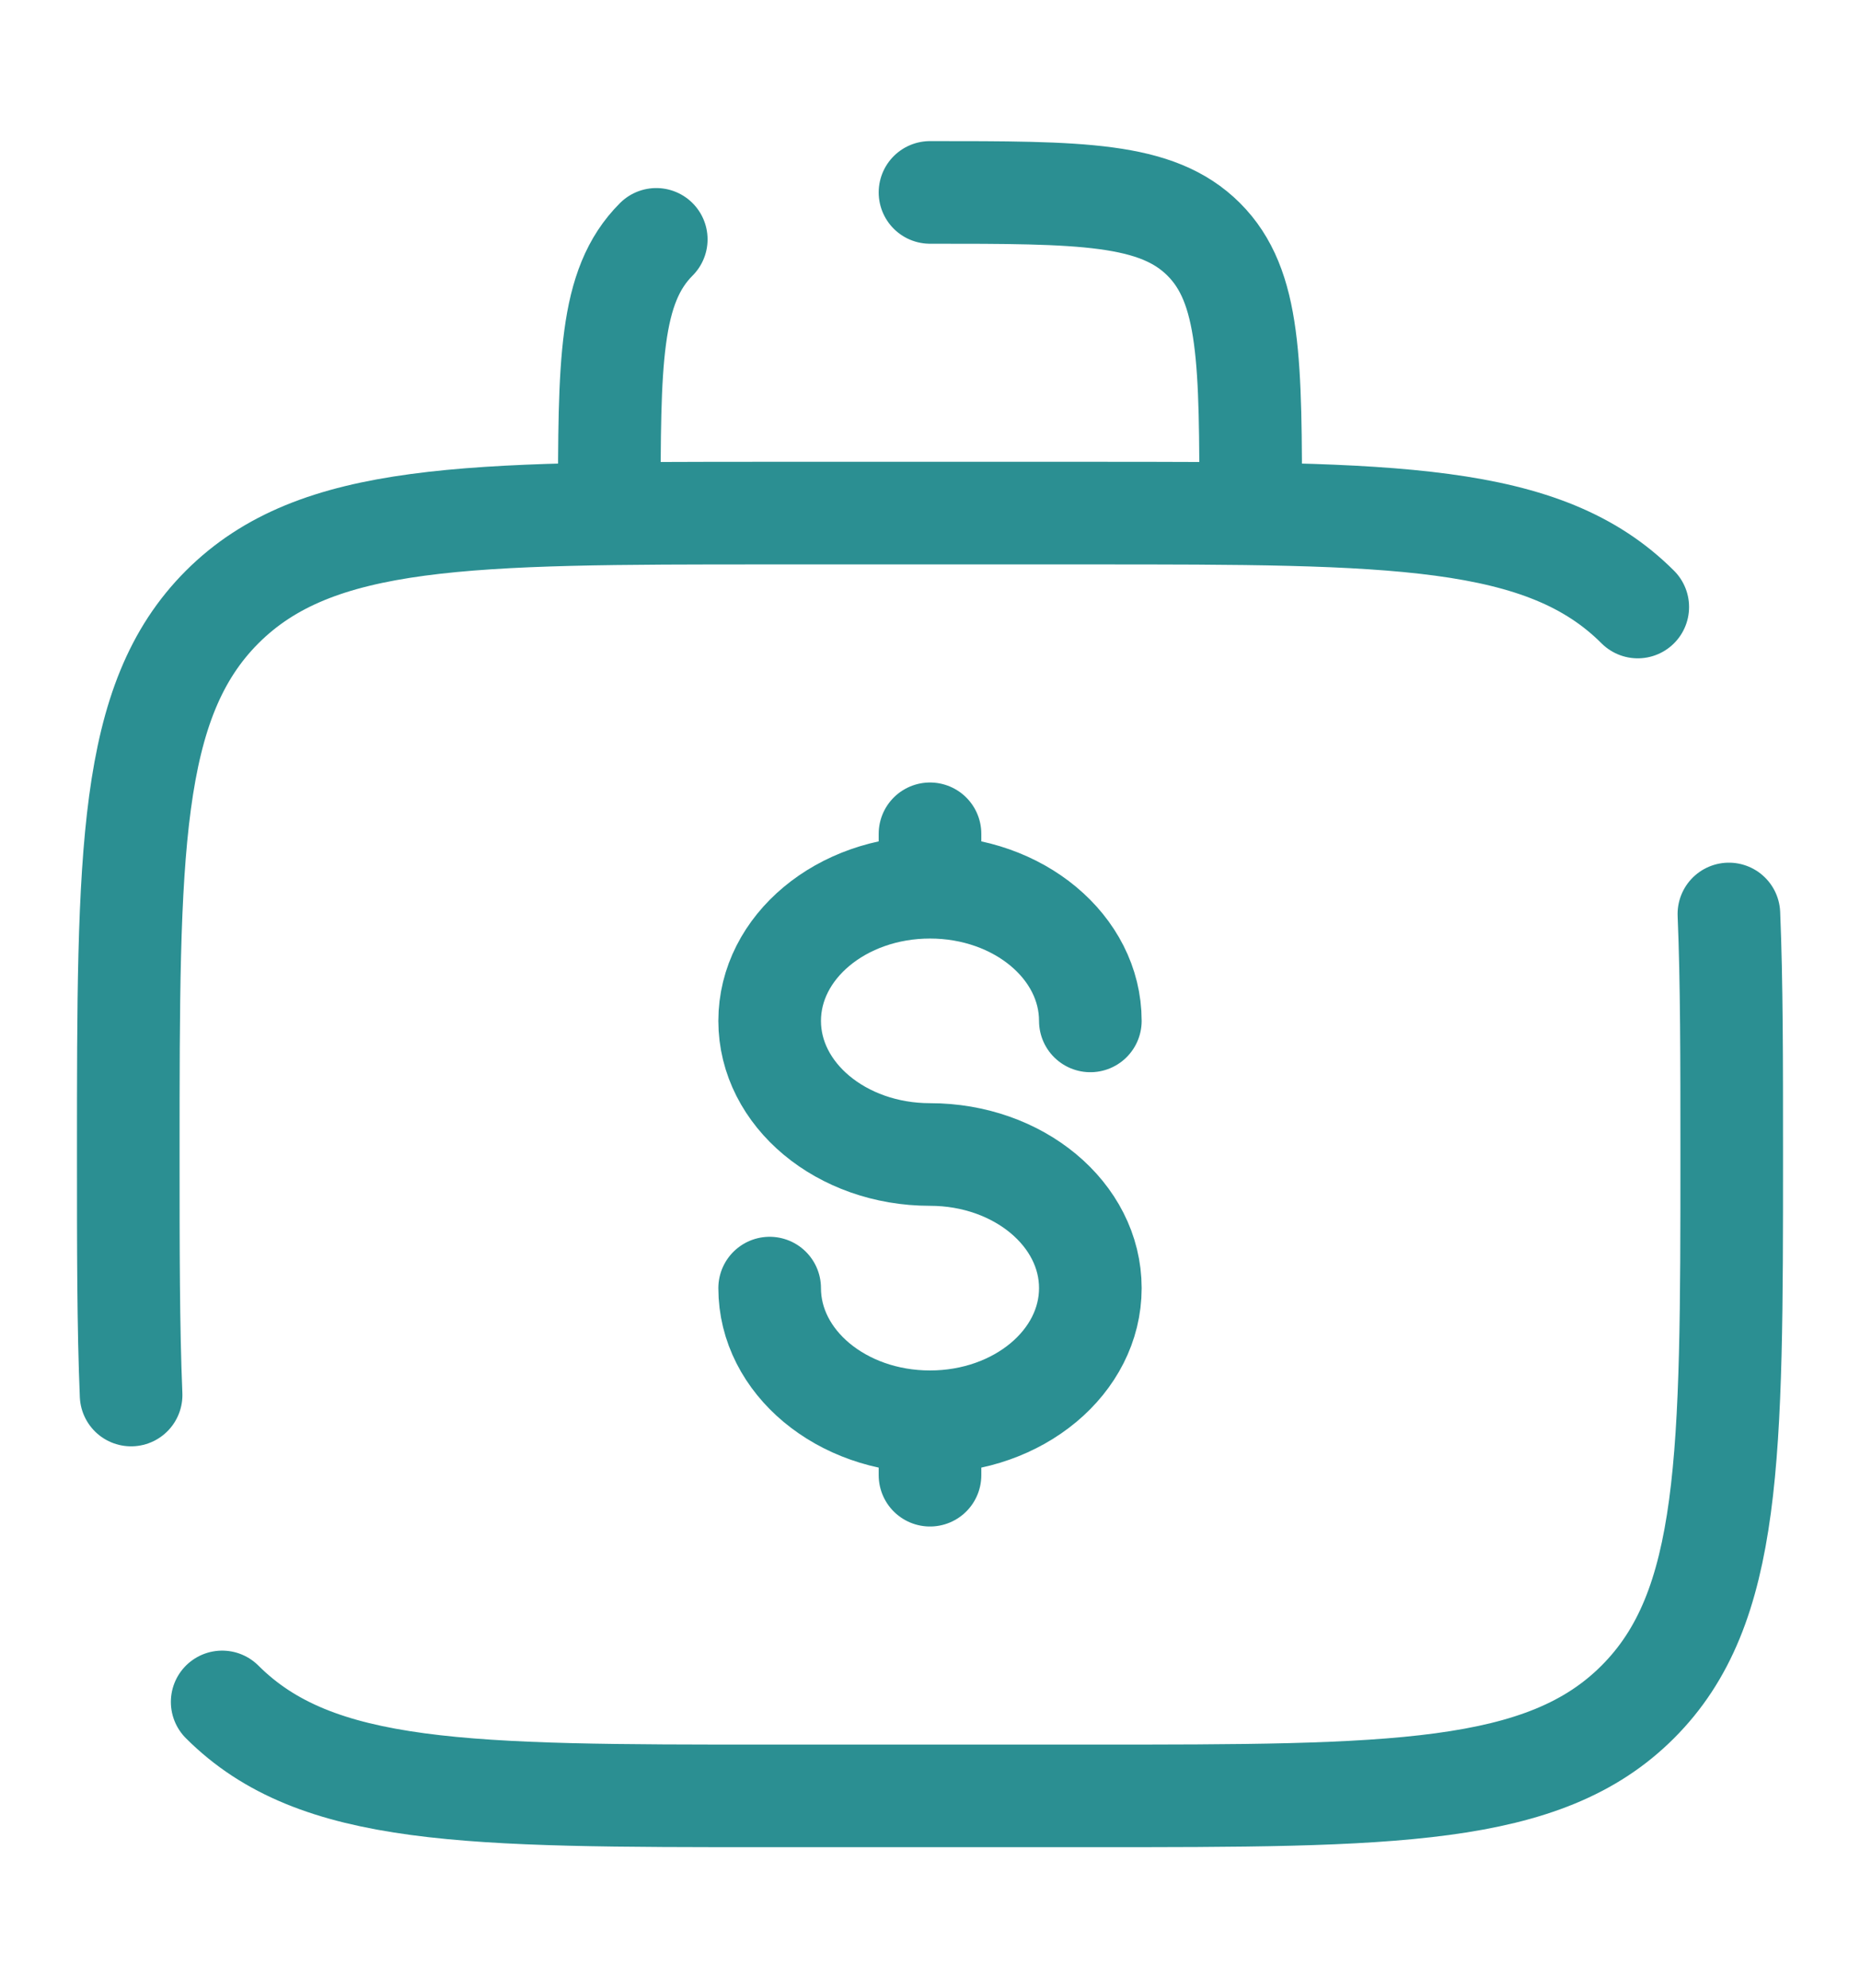
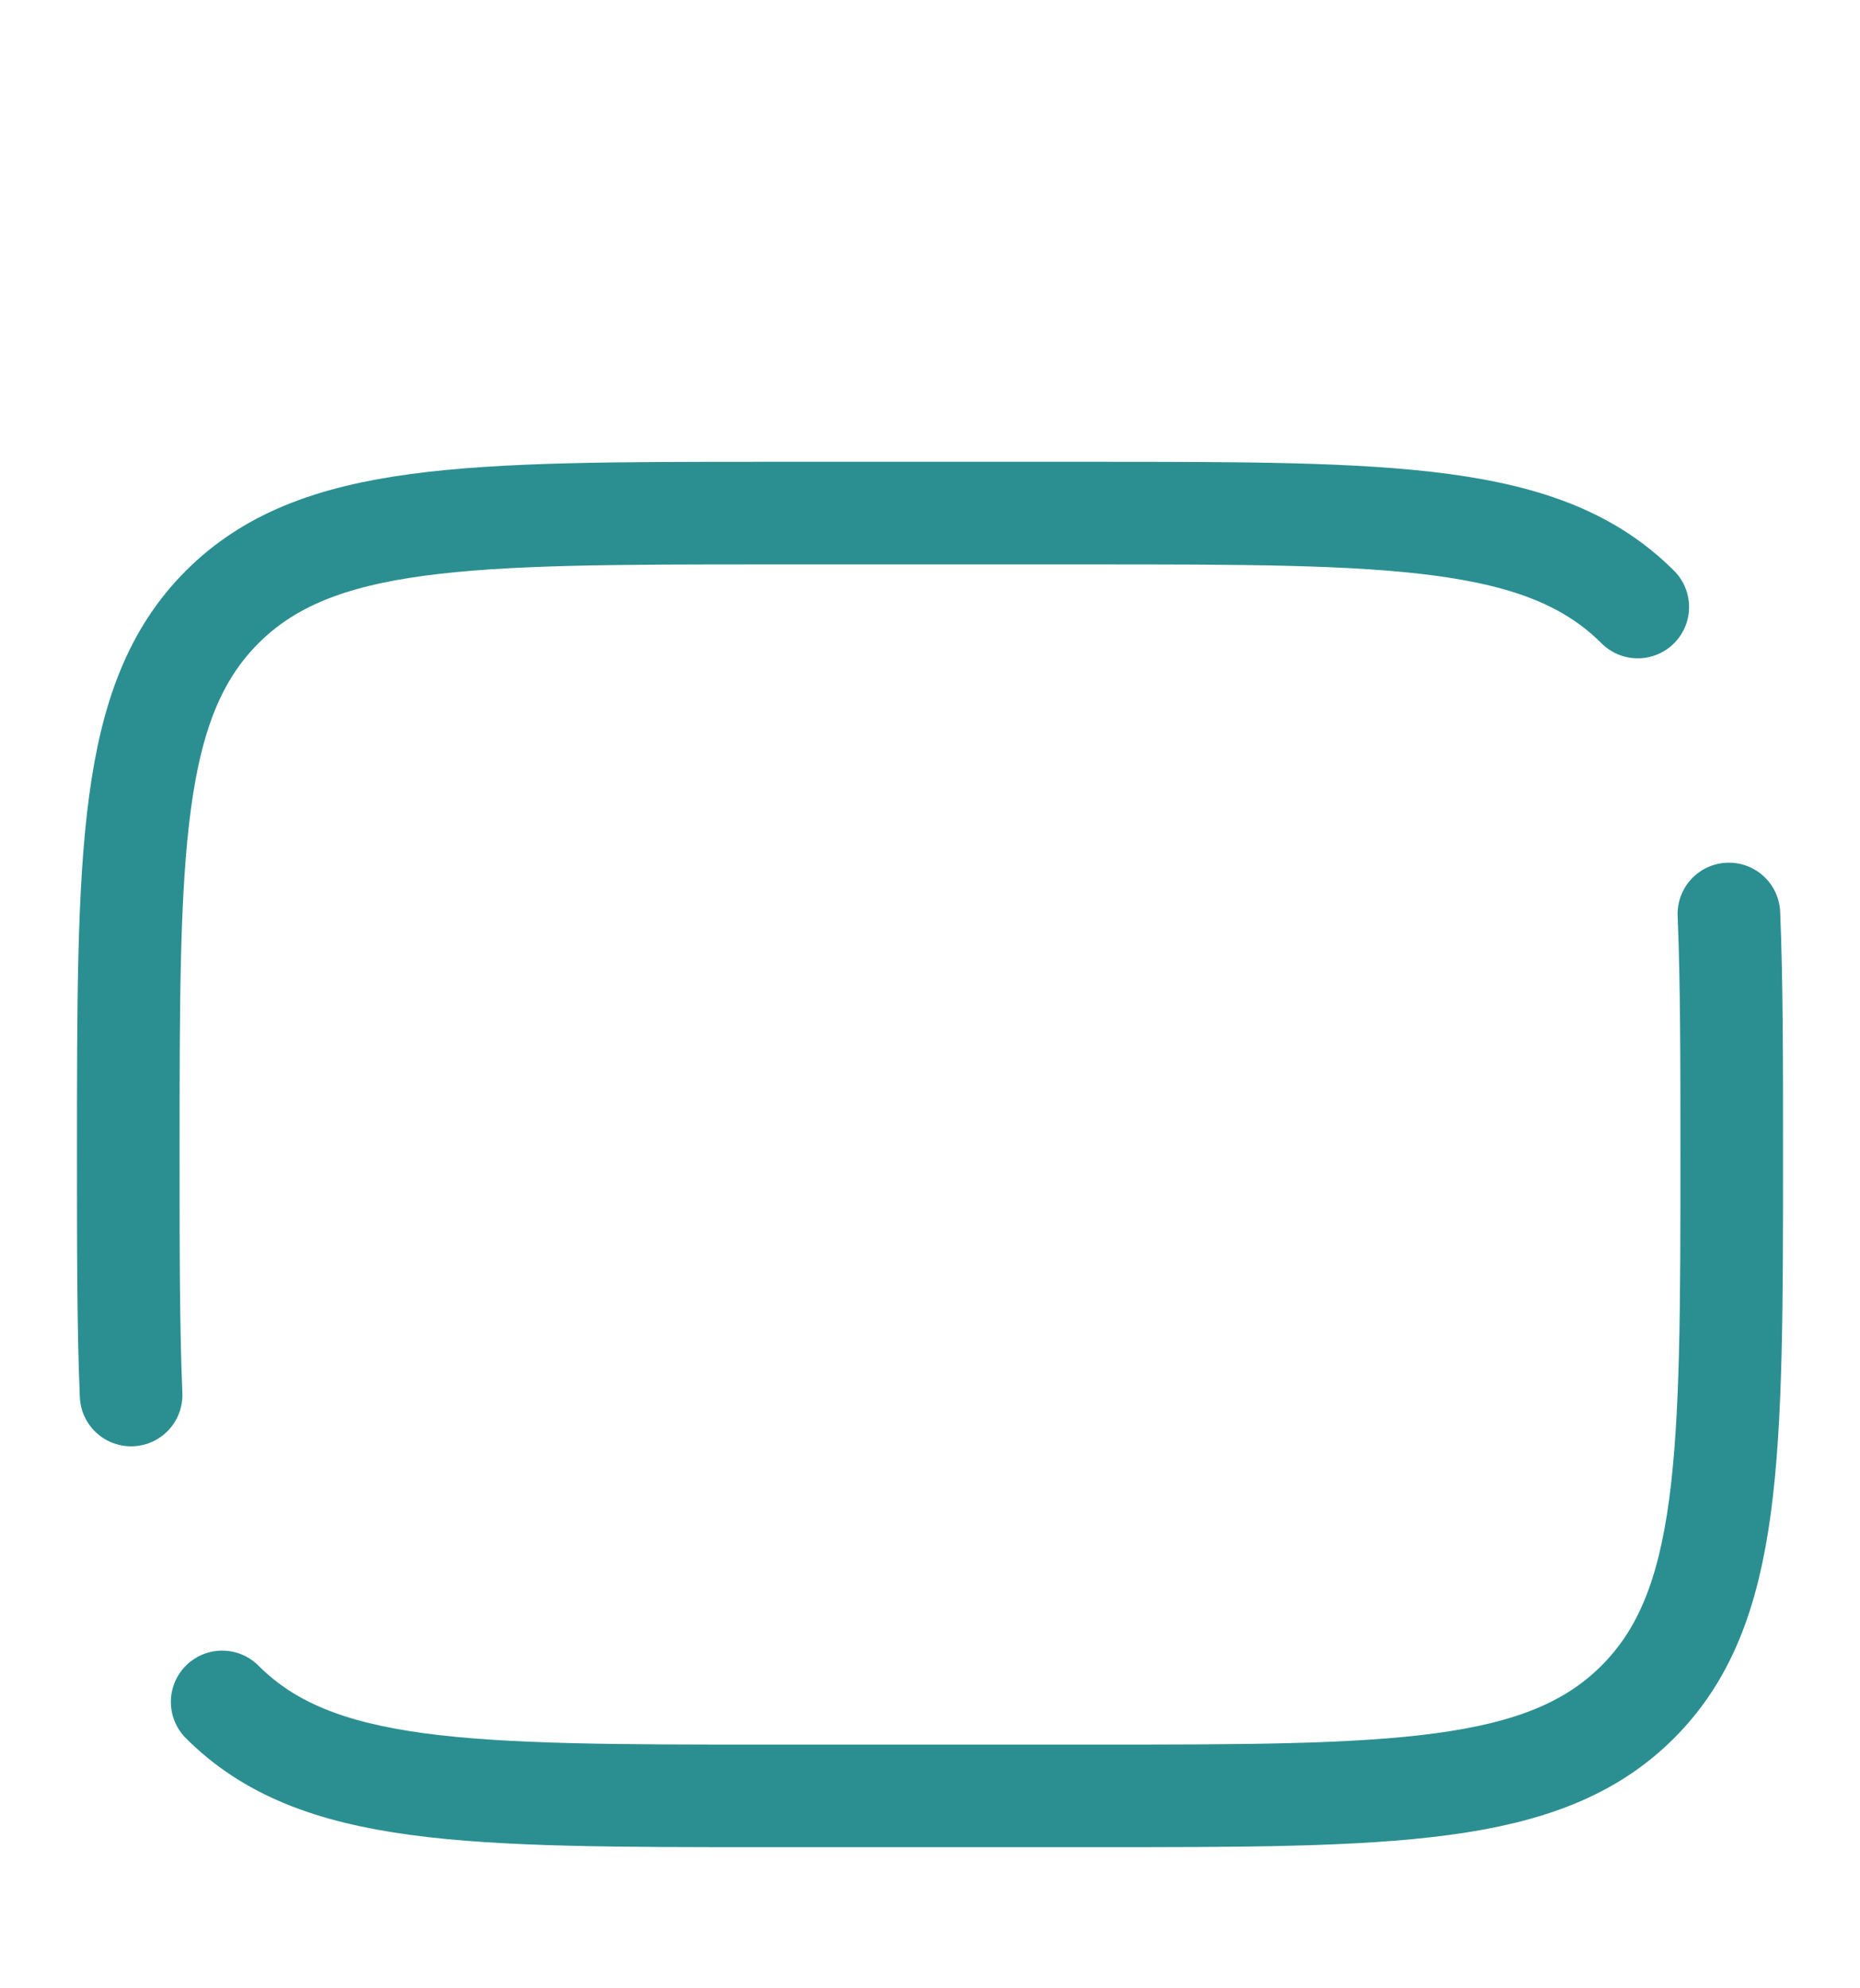
<svg xmlns="http://www.w3.org/2000/svg" width="29" height="31" viewBox="0 0 29 31" fill="none">
  <path d="M3.464 26.535C4.929 28 7.286 28 12 28H17C21.714 28 24.071 28 25.535 26.535C27 25.071 27 22.714 27 18C27 16.538 27 15.302 26.956 14.25M25.535 9.464C24.071 8 21.714 8 17 8H12C7.286 8 4.929 8 3.464 9.464C2 10.929 2 13.286 2 18C2 19.462 2 20.698 2.044 21.75" stroke="#2B8F92" stroke-width="1.6" stroke-linecap="round" />
-   <path d="M14.5 3C16.857 3 18.035 3 18.768 3.732C19.5 4.464 19.5 5.643 19.5 8M10.232 3.732C9.5 4.464 9.5 5.643 9.5 8" stroke="#2B8F92" stroke-width="1.6" stroke-linecap="round" />
-   <path d="M14.5 22.167C15.881 22.167 17 21.234 17 20.083C17 18.933 15.881 18 14.5 18C13.119 18 12 17.067 12 15.917C12 14.766 13.119 13.833 14.5 13.833M14.5 22.167C13.119 22.167 12 21.234 12 20.083M14.5 22.167V23M14.5 13.833V13M14.5 13.833C15.881 13.833 17 14.766 17 15.917" stroke="#2B8F92" stroke-width="1.6" stroke-linecap="round" />
</svg>